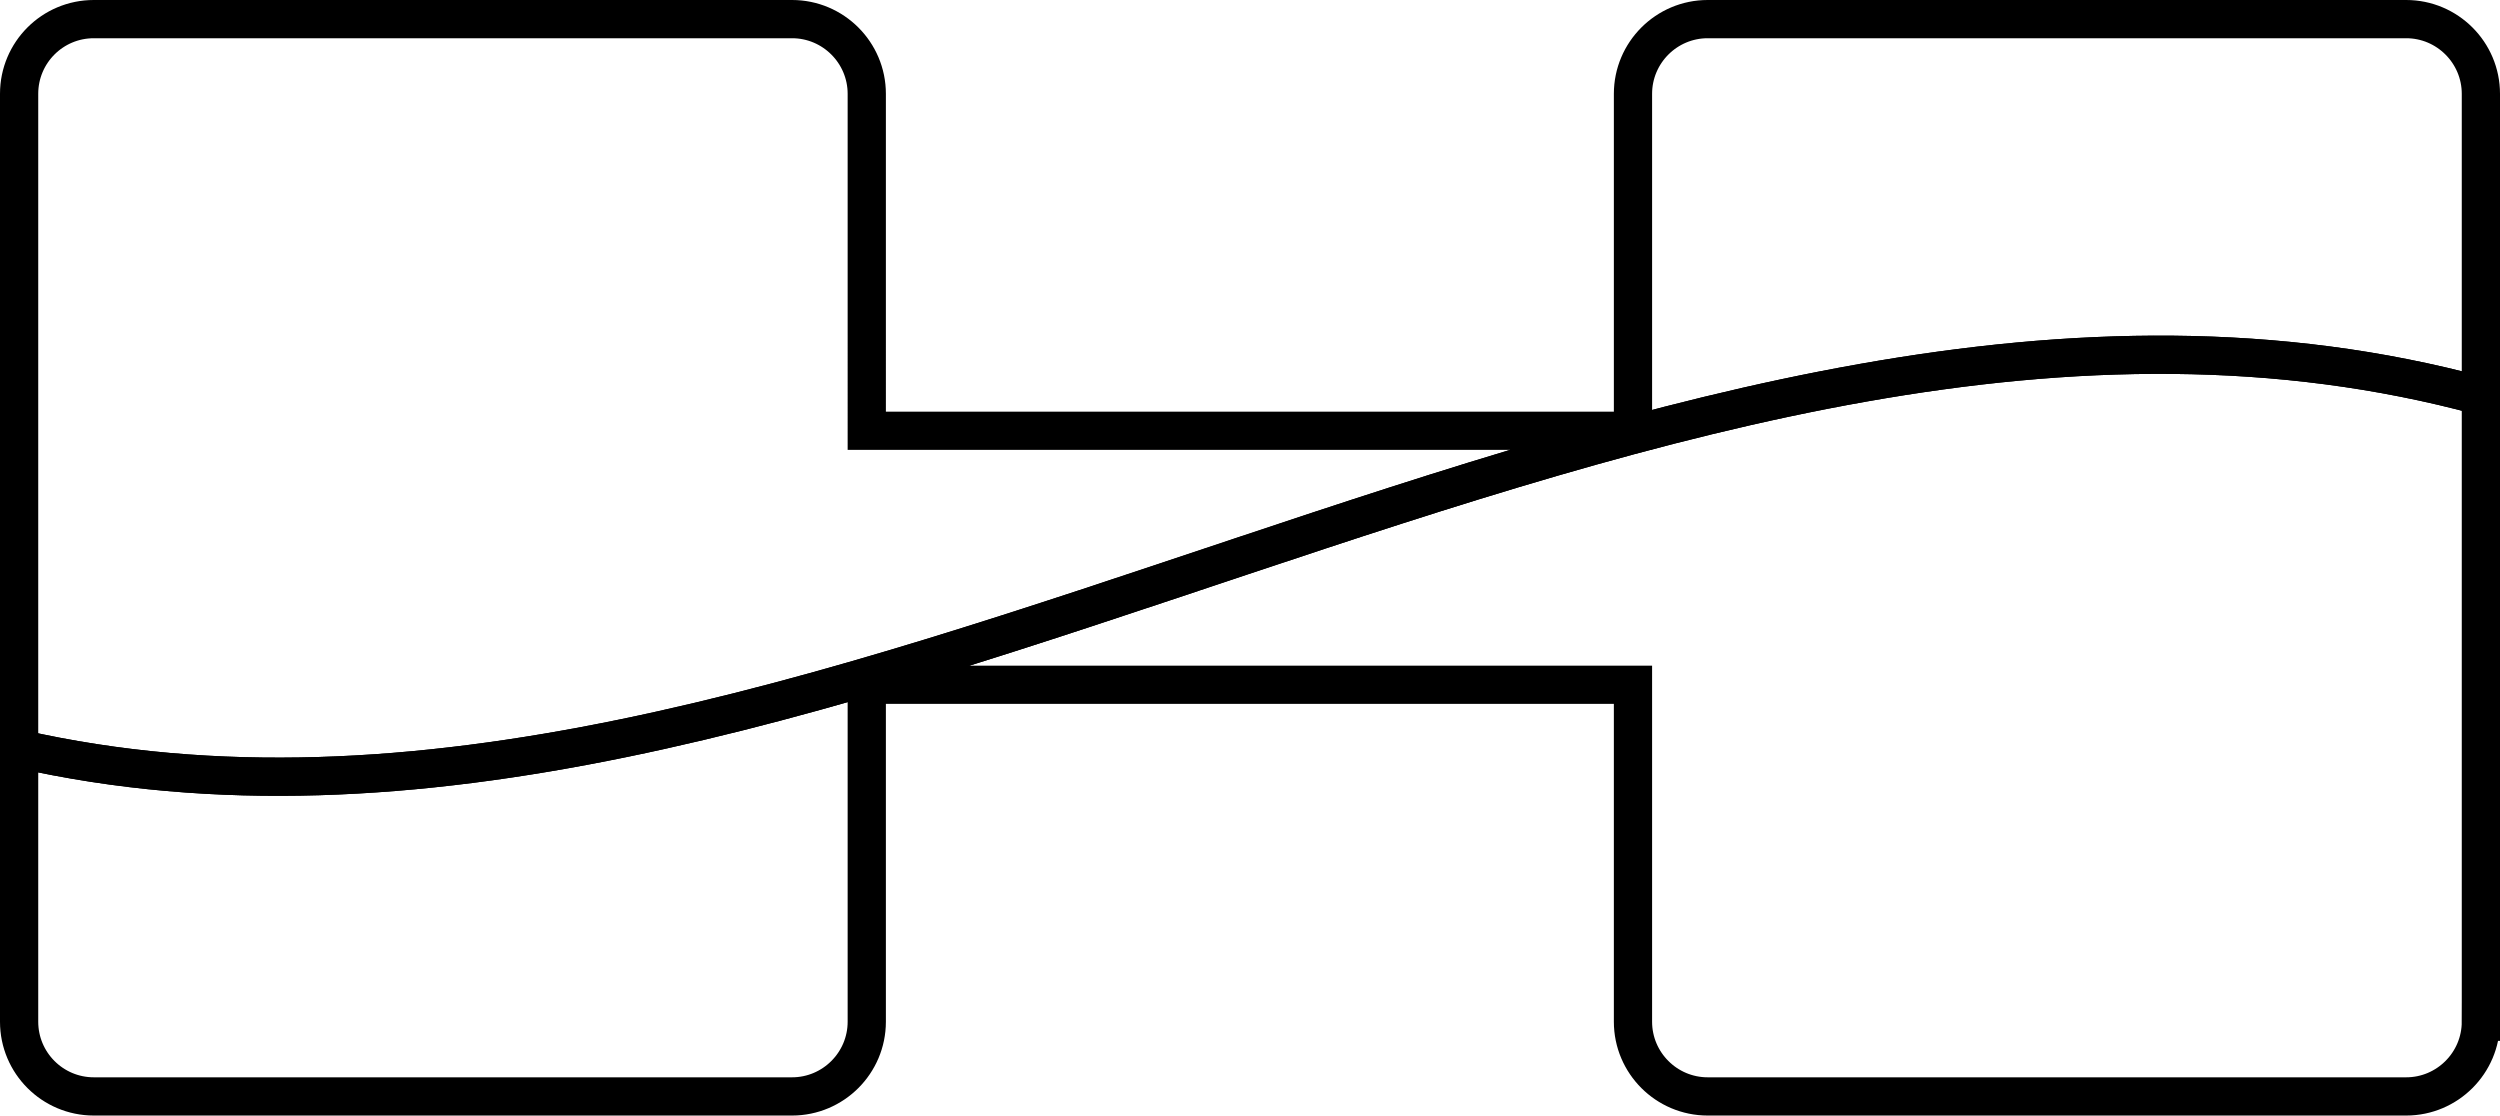
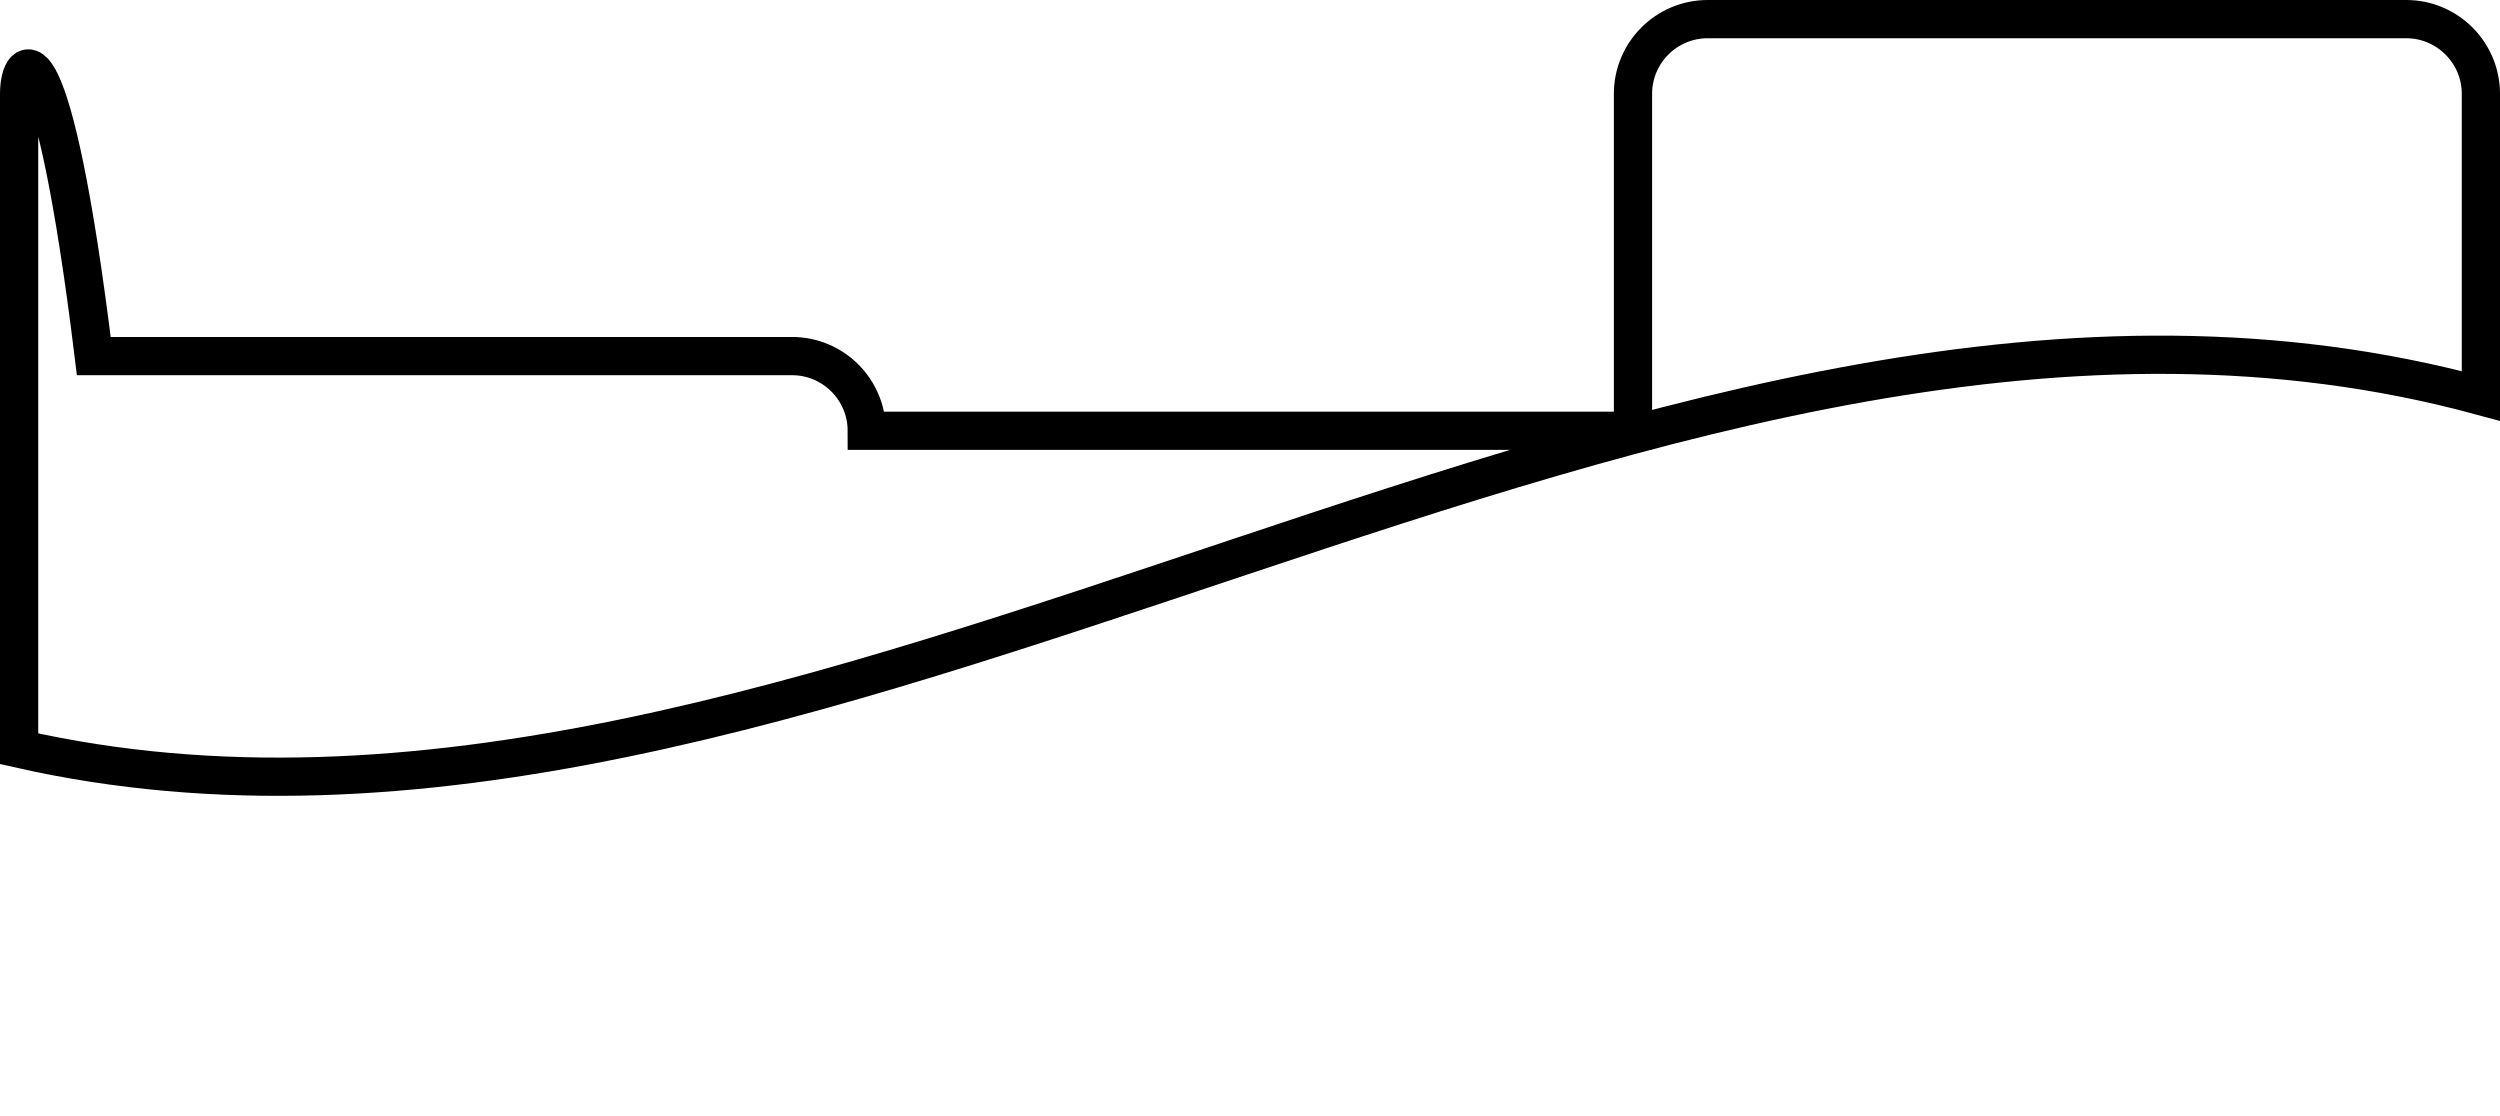
<svg xmlns="http://www.w3.org/2000/svg" id="Livello_2" data-name="Livello 2" viewBox="0 0 196.16 87.53">
  <defs>
    <style>      .cls-1 {        fill: none;        stroke: #000;        stroke-miterlimit: 10;        stroke-width: 3px;      }    </style>
  </defs>
  <g id="Livello_1-2" data-name="Livello 1">
    <g>
-       <path class="cls-1" d="M194.66,31.07V7.36c0-3.23-2.63-5.86-5.86-5.86h-54.81c-3.23,0-5.86,2.63-5.86,5.86v26.44h-60.12V7.36c0-3.23-2.63-5.86-5.86-5.86H7.36C4.12,1.5,1.5,4.12,1.5,7.36V58.75c62.15,14.11,129.06-45.09,193.16-27.68Z" />
-       <path class="cls-1" d="M194.66,80.17V31.07C130.56,13.66,63.65,72.86,1.5,58.75v21.42c0,3.23,2.62,5.86,5.86,5.86H62.15c3.23,0,5.86-2.63,5.86-5.86v-26.44h60.12v26.44c0,3.23,2.63,5.86,5.86,5.86h54.81c3.23,0,5.86-2.63,5.86-5.86Z" />
+       <path class="cls-1" d="M194.66,31.07V7.36c0-3.23-2.63-5.86-5.86-5.86h-54.81c-3.23,0-5.86,2.63-5.86,5.86v26.44h-60.12c0-3.23-2.63-5.86-5.86-5.86H7.36C4.12,1.5,1.5,4.12,1.5,7.36V58.75c62.15,14.11,129.06-45.09,193.16-27.68Z" />
    </g>
  </g>
</svg>